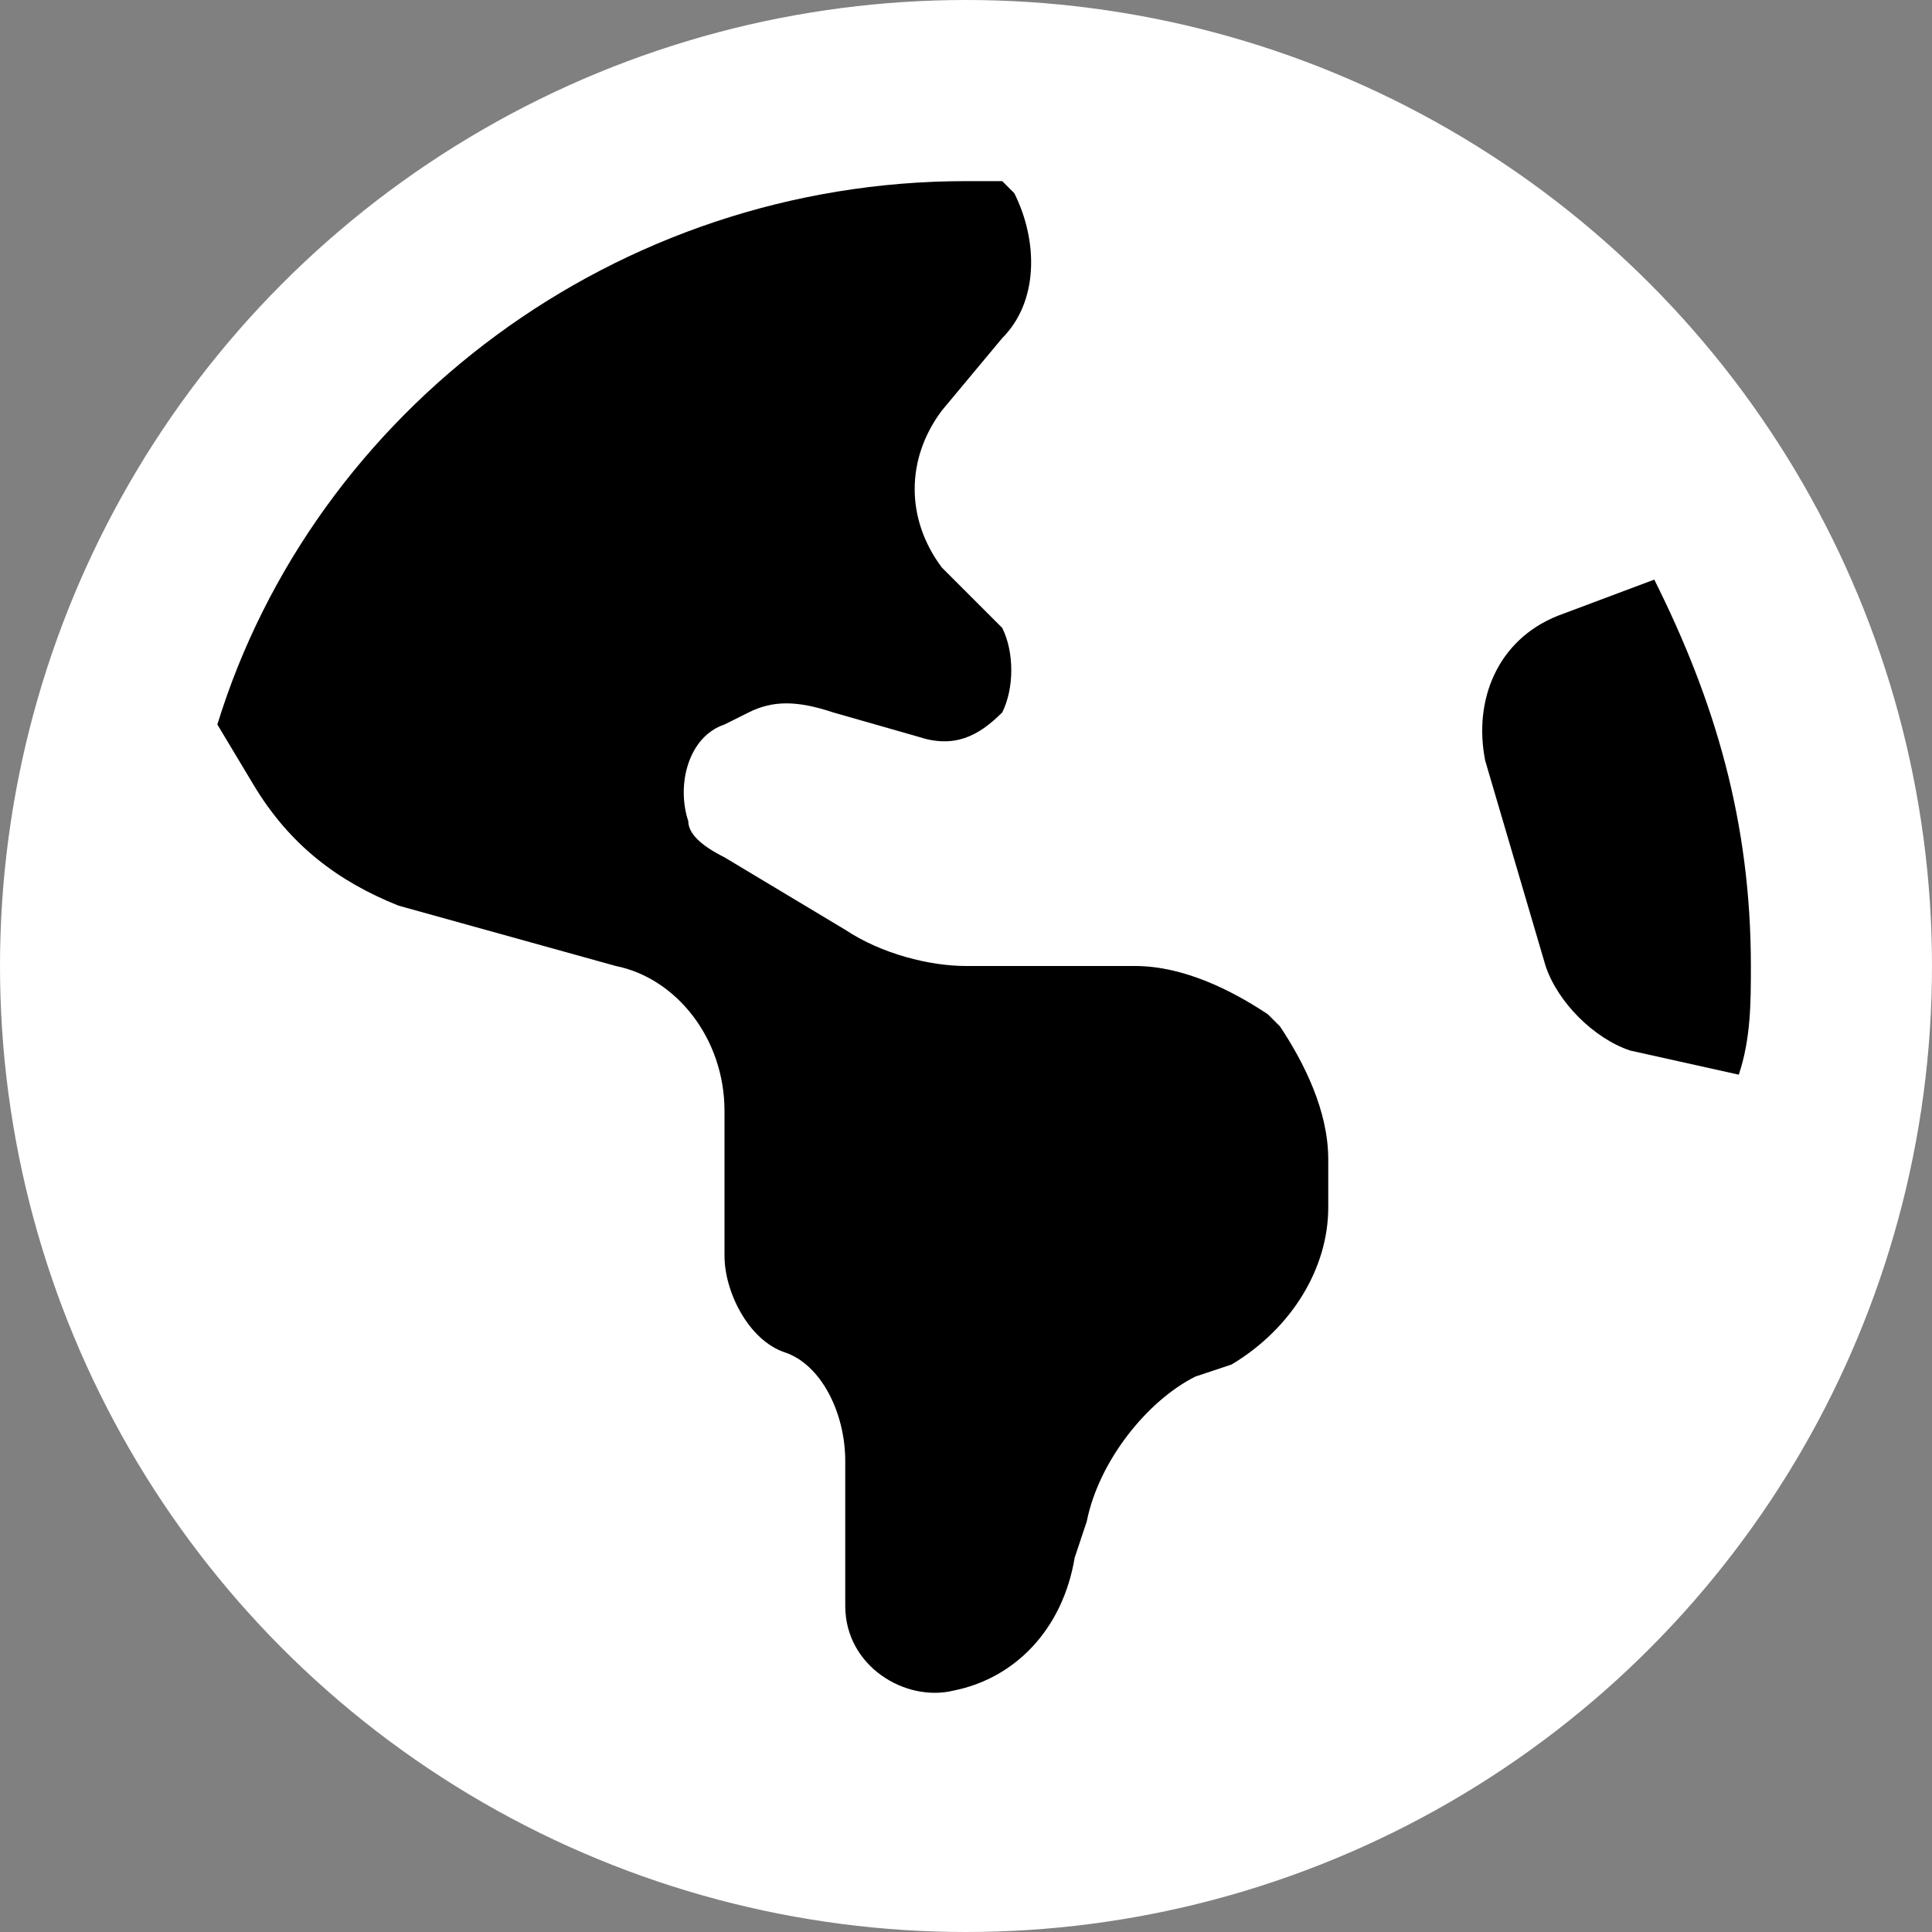
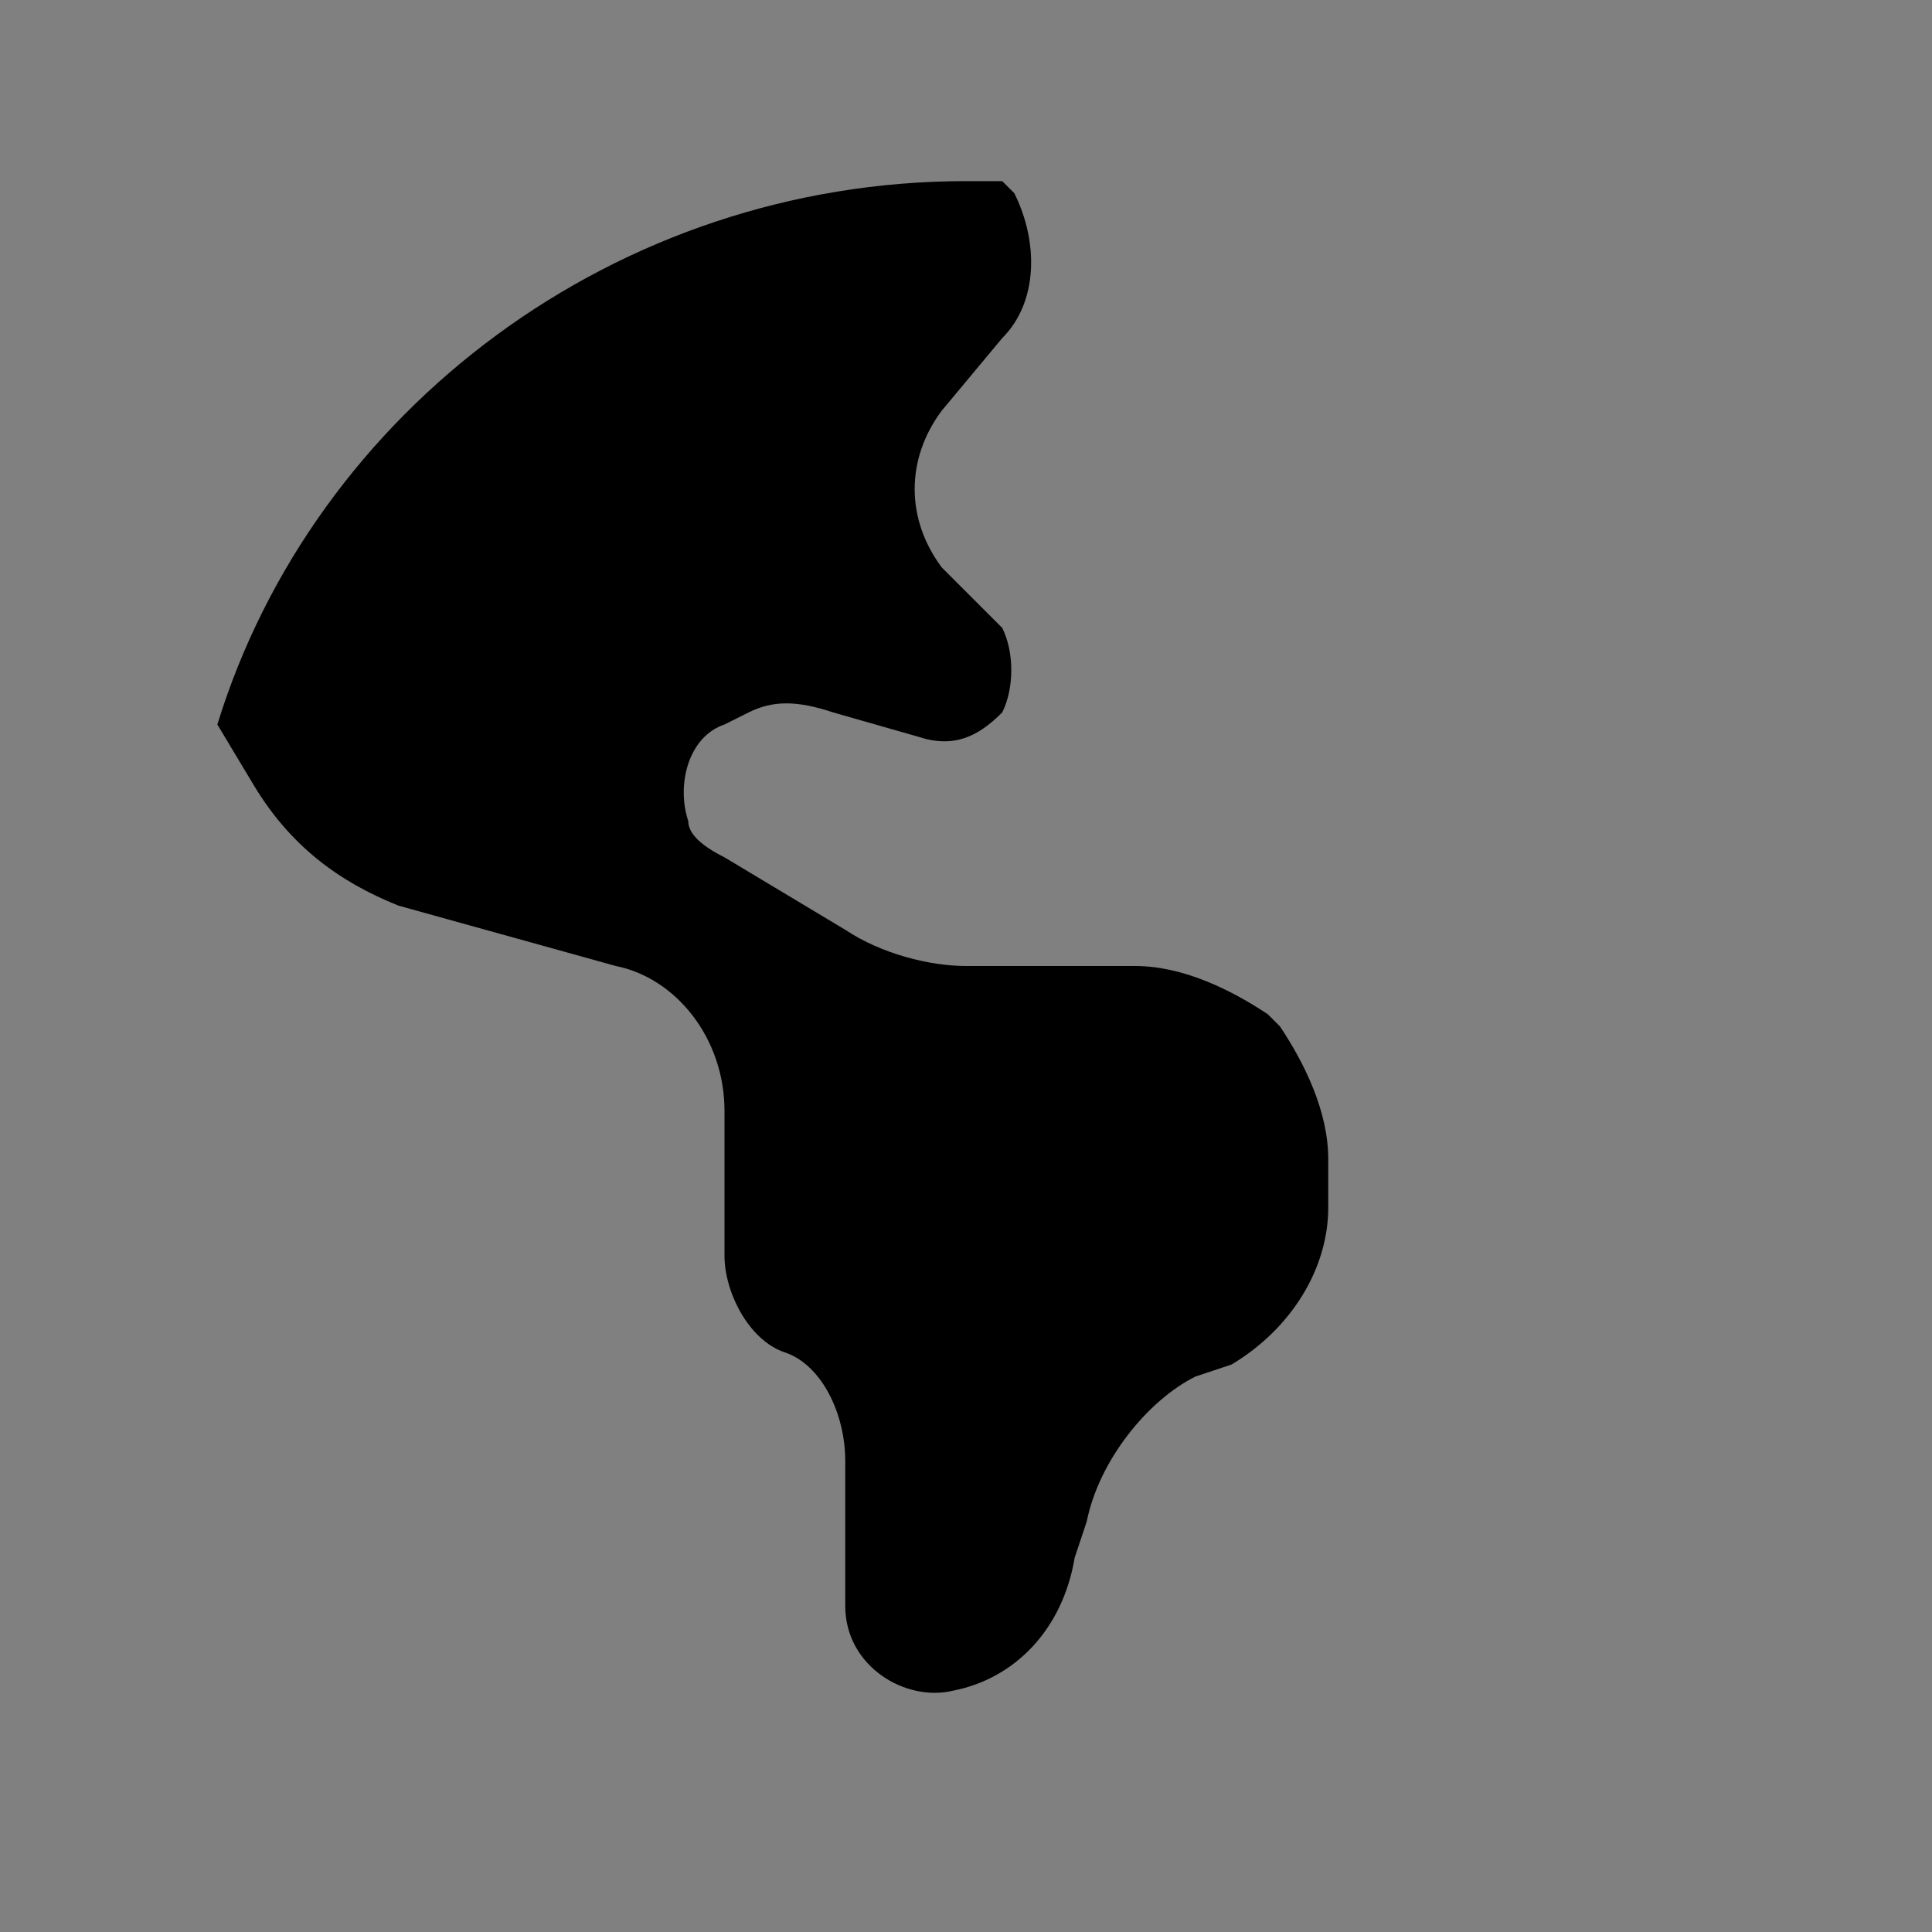
<svg xmlns="http://www.w3.org/2000/svg" version="1.1" id="レイヤー_1" x="0px" y="0px" viewBox="0 0 16 16" style="enable-background:new 0 0 16 16;" xml:space="preserve">
  <rect x="0" y="0" width="16" height="16" fill="#808080" stroke="none" />
  <style type="text/css">
	.st0{fill:#FFFFFF;}
</style>
  <g>
-     <circle class="st0" cx="8" cy="8" r="8" />
    <path d="M1.8,6l0.3,0.5c0.3,0.5,0.7,0.8,1.2,1L5.1,8C5.6,8.1,6,8.6,6,9.2v1.2c0,0.3,0.2,0.7,0.5,0.8S7,11.7,7,12.1v1.2   c0,0.5,0.5,0.8,0.9,0.7c0.5-0.1,0.9-0.5,1-1.1L9,12.6c0.1-0.5,0.5-1,0.9-1.2l0.3-0.1C10.7,11,11,10.5,11,10V9.6   c0-0.4-0.2-0.8-0.4-1.1l-0.1-0.1C10.2,8.2,9.8,8,9.4,8H8C7.7,8,7.3,7.9,7,7.7L6,7.1C5.8,7,5.7,6.9,5.7,6.8C5.6,6.5,5.7,6.1,6,6   l0.2-0.1c0.2-0.1,0.4-0.1,0.7,0l0.7,0.2c0.3,0.1,0.5,0,0.7-0.2c0.1-0.2,0.1-0.5,0-0.7L7.8,4.7c-0.3-0.4-0.3-0.9,0-1.3l0.5-0.6   C8.6,2.5,8.6,2,8.4,1.6L8.3,1.5c-0.1,0-0.2,0-0.3,0C5.1,1.5,2.6,3.4,1.8,6z" />
-     <path d="M14.5,8c0-1.2-0.3-2.2-0.8-3.2l-0.8,0.3c-0.5,0.2-0.7,0.7-0.6,1.2L12.8,8c0.1,0.3,0.4,0.6,0.7,0.7l0.9,0.2   C14.5,8.6,14.5,8.3,14.5,8L14.5,8z" />
  </g>
</svg>